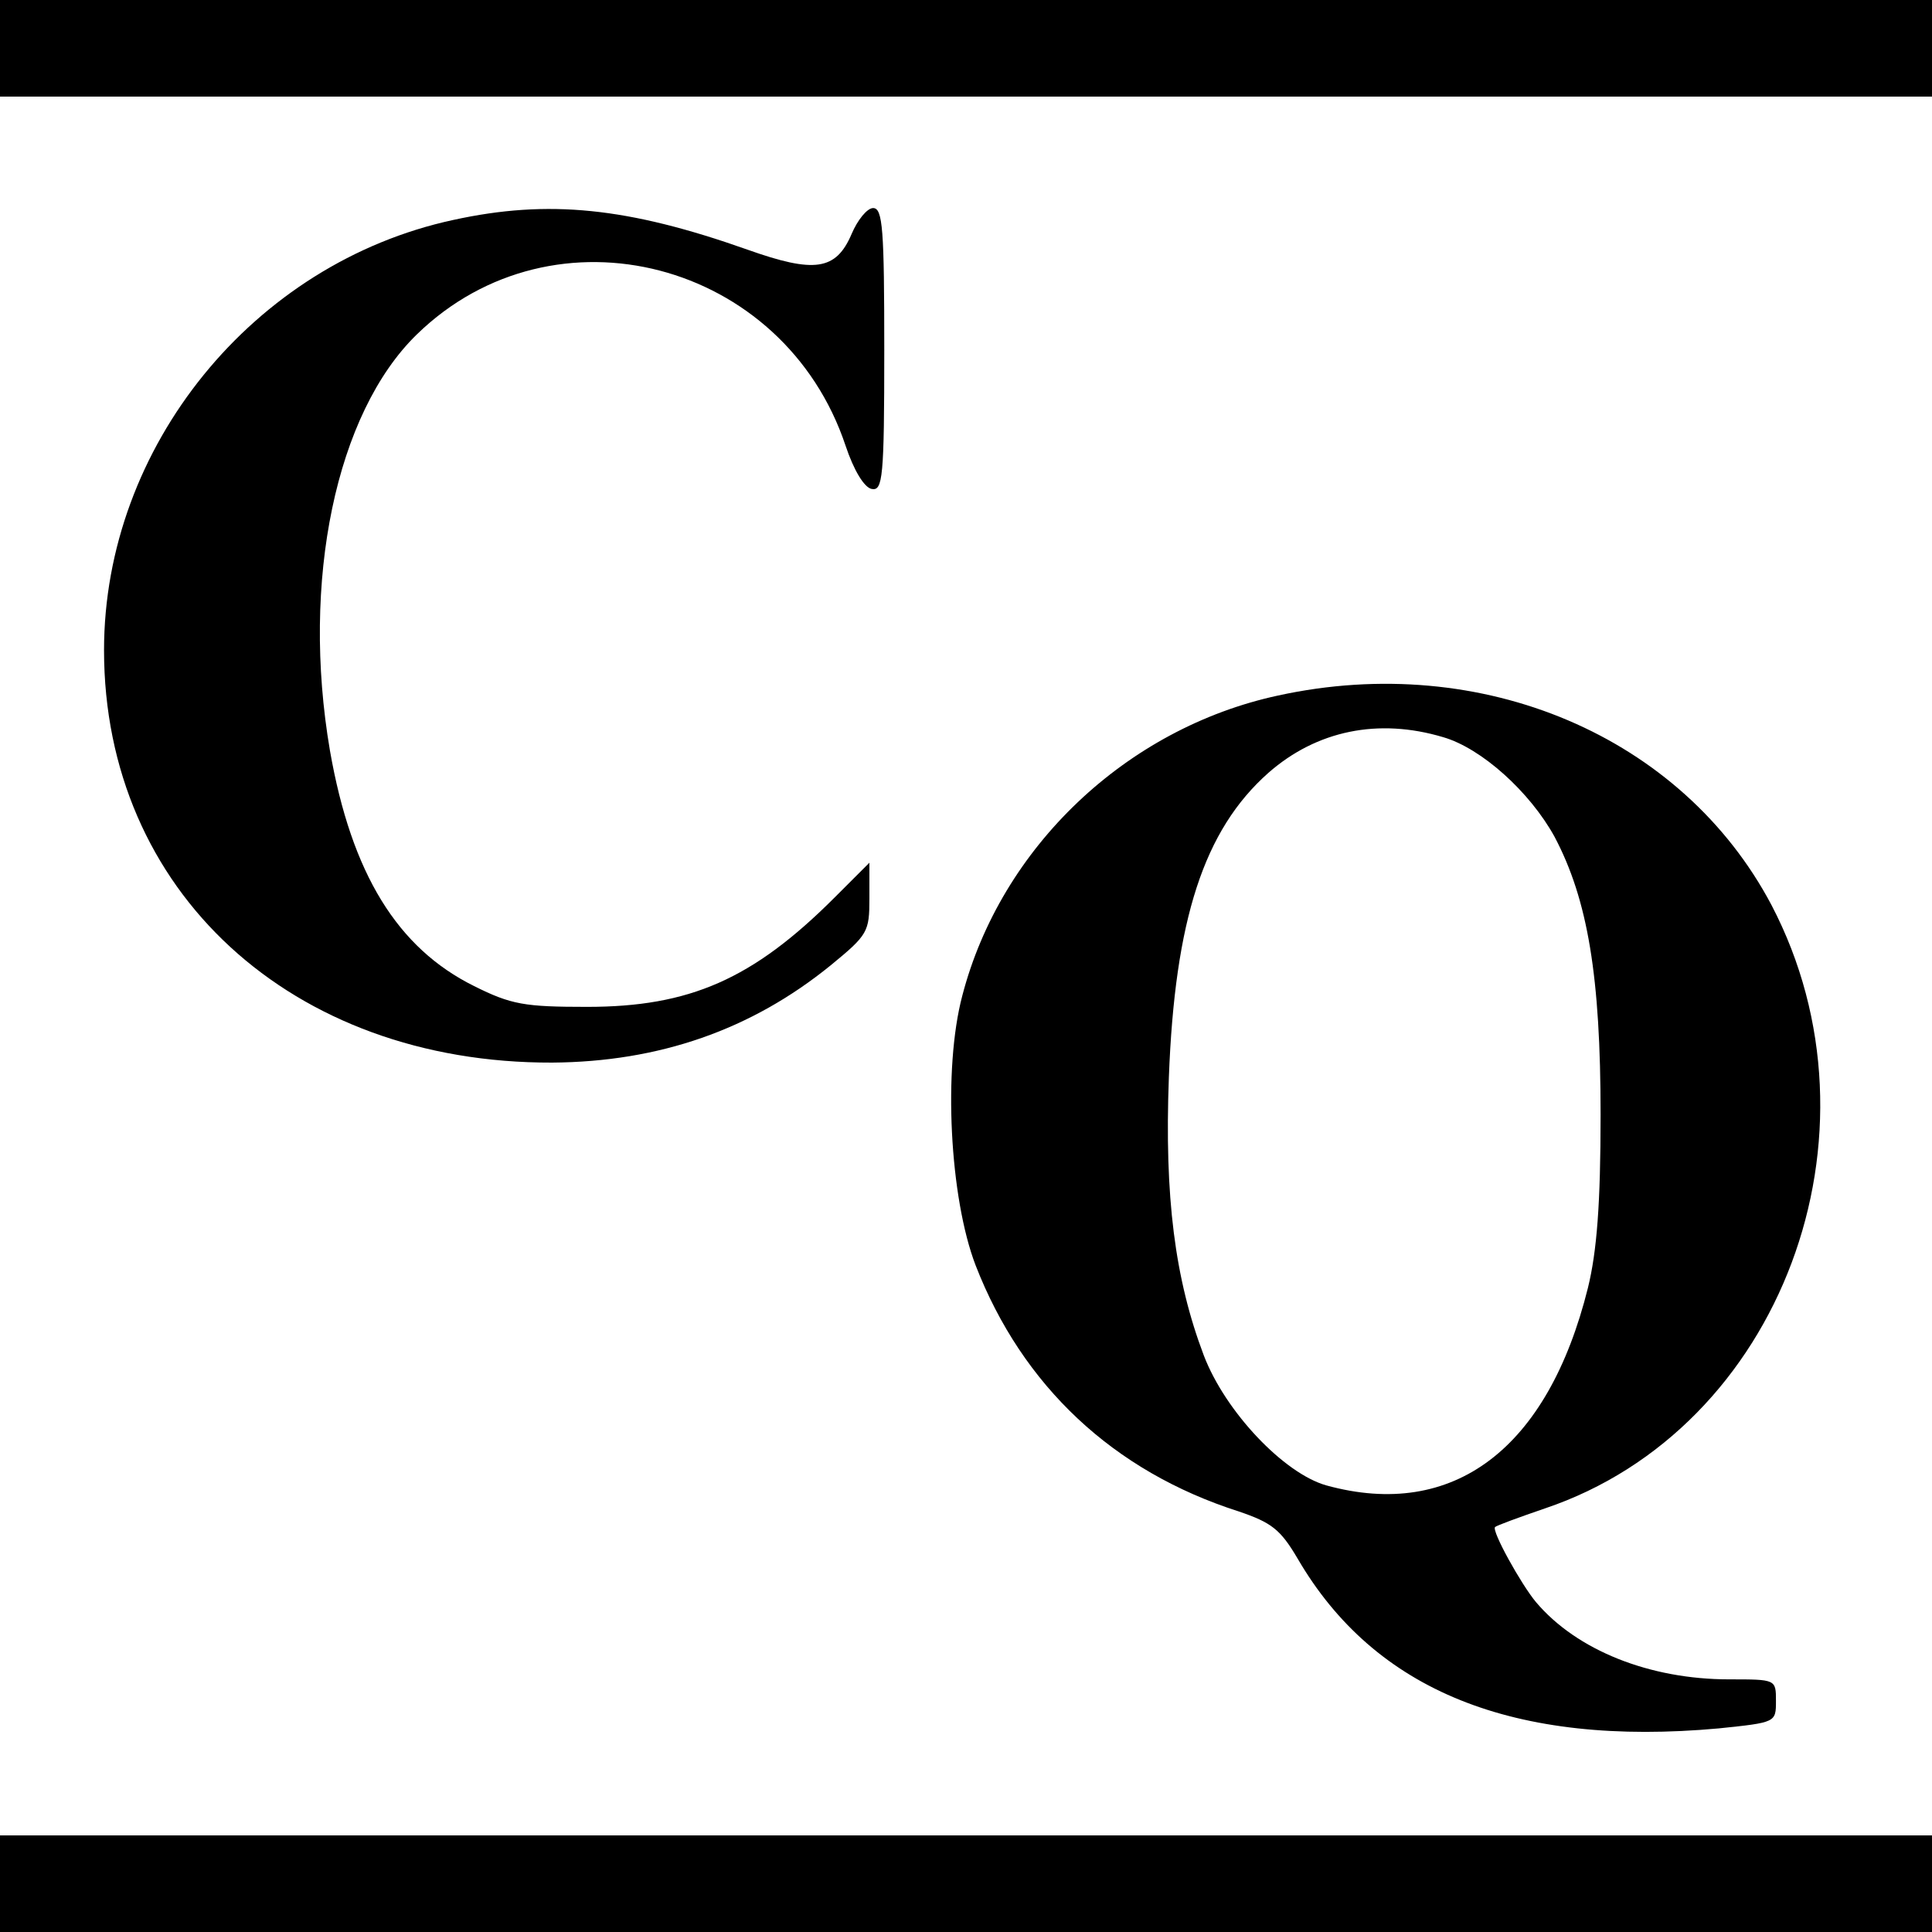
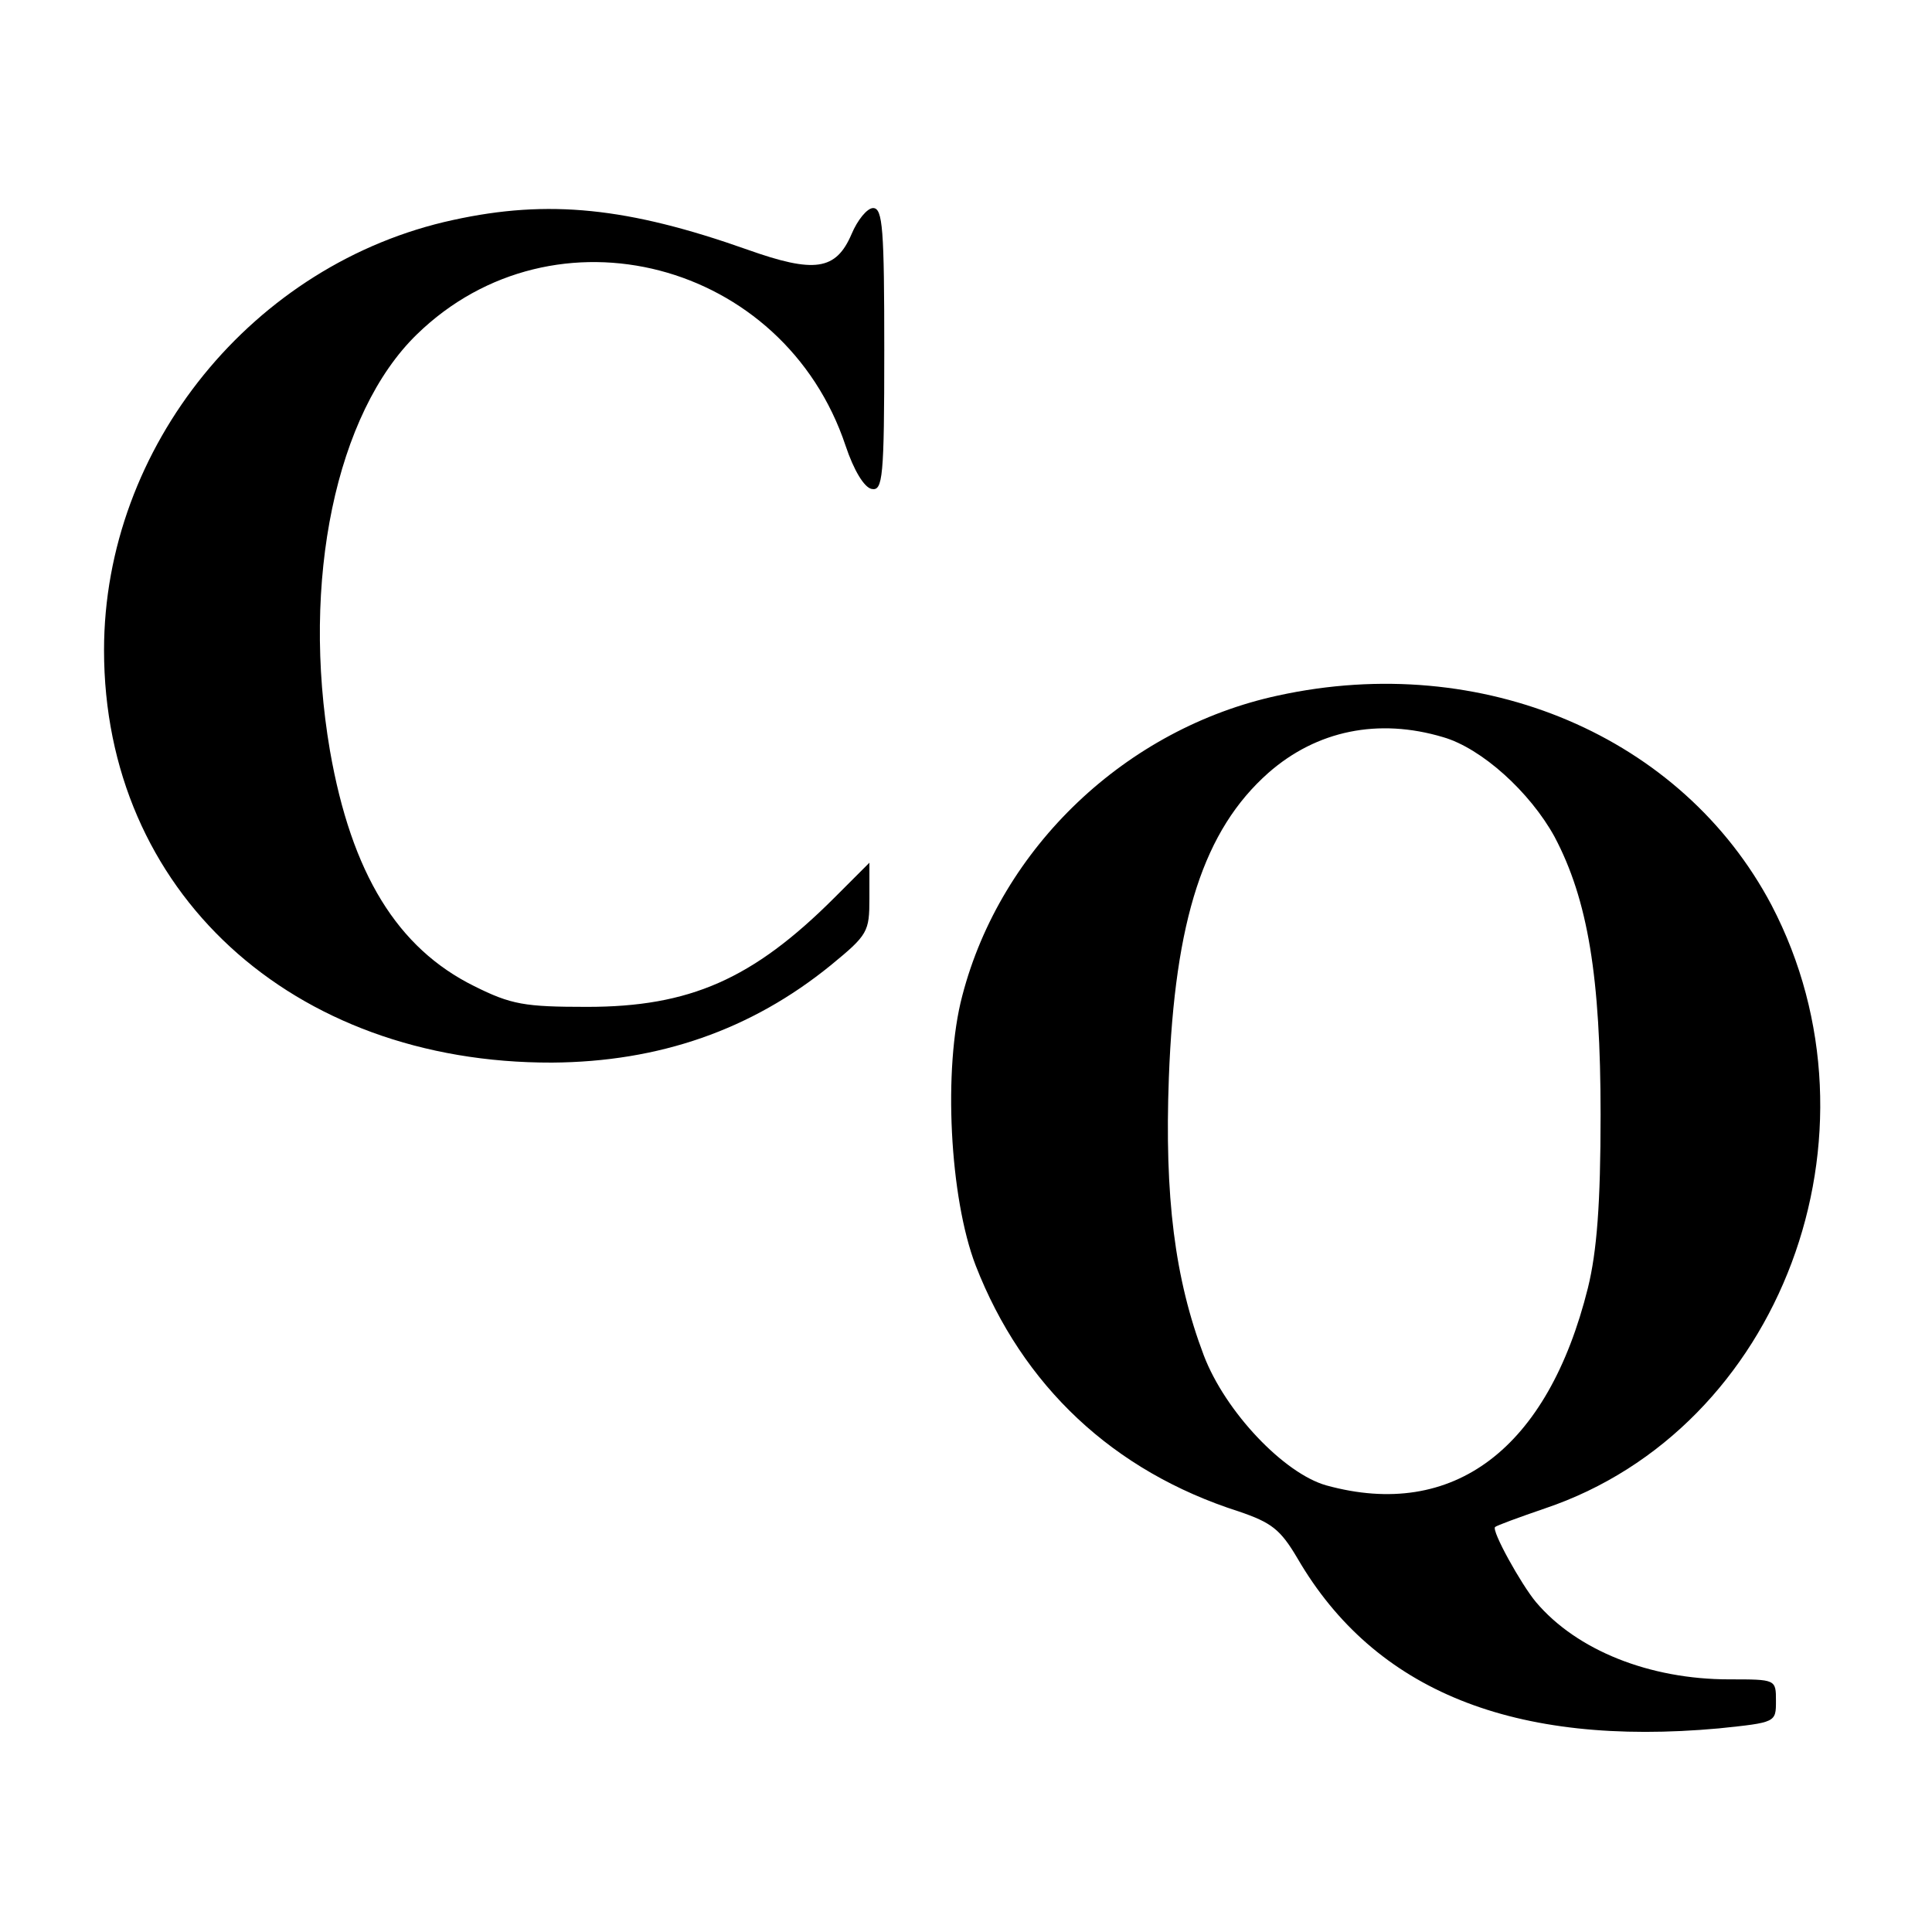
<svg xmlns="http://www.w3.org/2000/svg" version="1.0" width="260pt" height="260pt" viewBox="0 0 260 260" preserveAspectRatio="xMidYMid meet">
  <g transform="translate(0,260) scale(0.1,-0.1)" fill="#000000" stroke="none">
-     <path d="M0 2535 l0 -65 1300 0 1300 0 0 65 0 65 -1300 0 -1300 0 0 -65z" />
    <path d="M610 2304 c-269 -58 -470 -305 -470 -579 0 -324 252 -556 603 -555 144 1 268 44 375 131 50 41 52 45 52 90 l0 48 -47 -47 c-110 -110 -195 -147 -333 -147 -84 0 -102 3 -152 28 -103 51 -165 151 -194 317 -39 228 8 454 117 560 185 180 494 99 577 -150 11 -33 25 -56 35 -58 15 -3 17 15 17 187 0 162 -2 191 -15 191 -8 0 -21 -16 -29 -35 -21 -49 -50 -53 -140 -21 -161 57 -268 68 -396 40z" />
    <path d="M1720 1664 c-204 -44 -373 -204 -425 -404 -26 -98 -17 -272 18 -363 63 -162 185 -277 354 -331 44 -15 56 -24 79 -63 104 -179 292 -254 567 -229 77 8 77 8 77 37 0 29 0 29 -63 29 -107 0 -205 39 -260 104 -20 24 -60 96 -55 101 2 2 32 13 67 25 318 107 466 504 305 812 -120 227 -389 342 -664 282z m222 -56 c52 -15 117 -74 150 -134 45 -85 62 -189 62 -374 0 -120 -5 -184 -17 -233 -54 -217 -181 -313 -352 -266 -57 16 -136 99 -165 175 -39 103 -53 213 -47 374 8 212 47 333 134 410 65 57 148 74 235 48z" />
-     <path d="M0 65 l0 -65 1300 0 1300 0 0 65 0 65 -1300 0 -1300 0 0 -65z" />
  </g>
</svg>